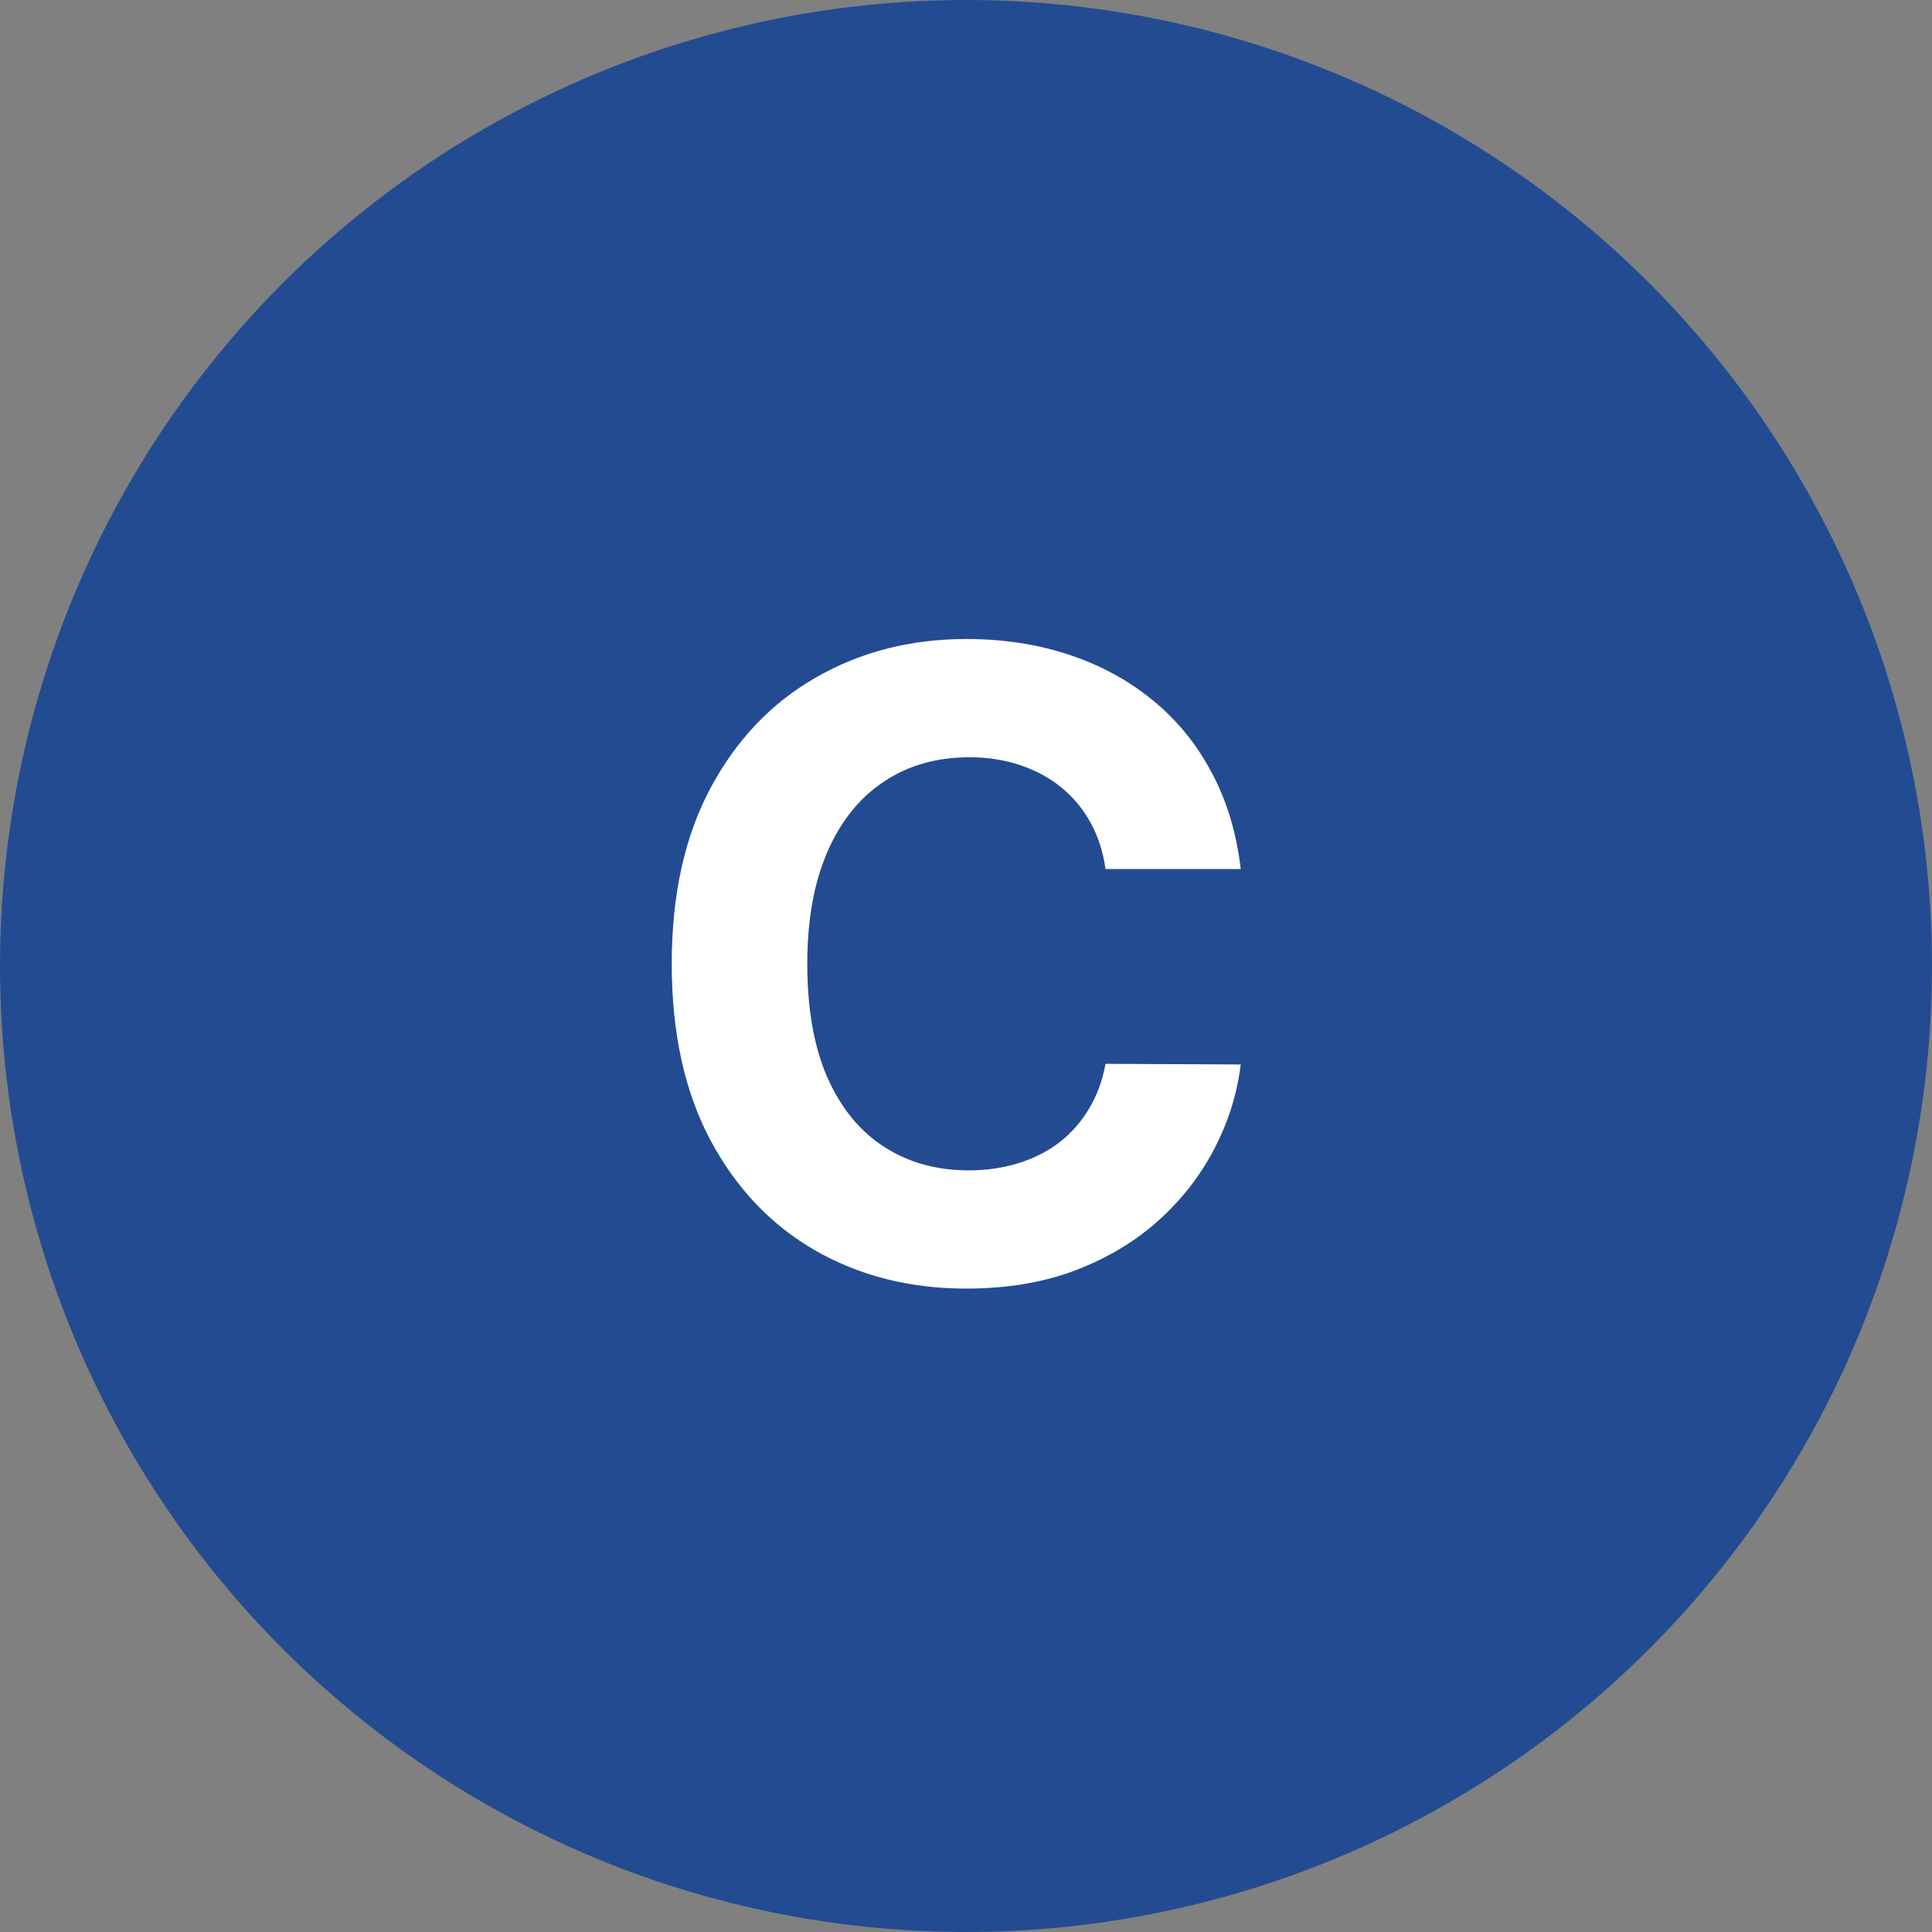
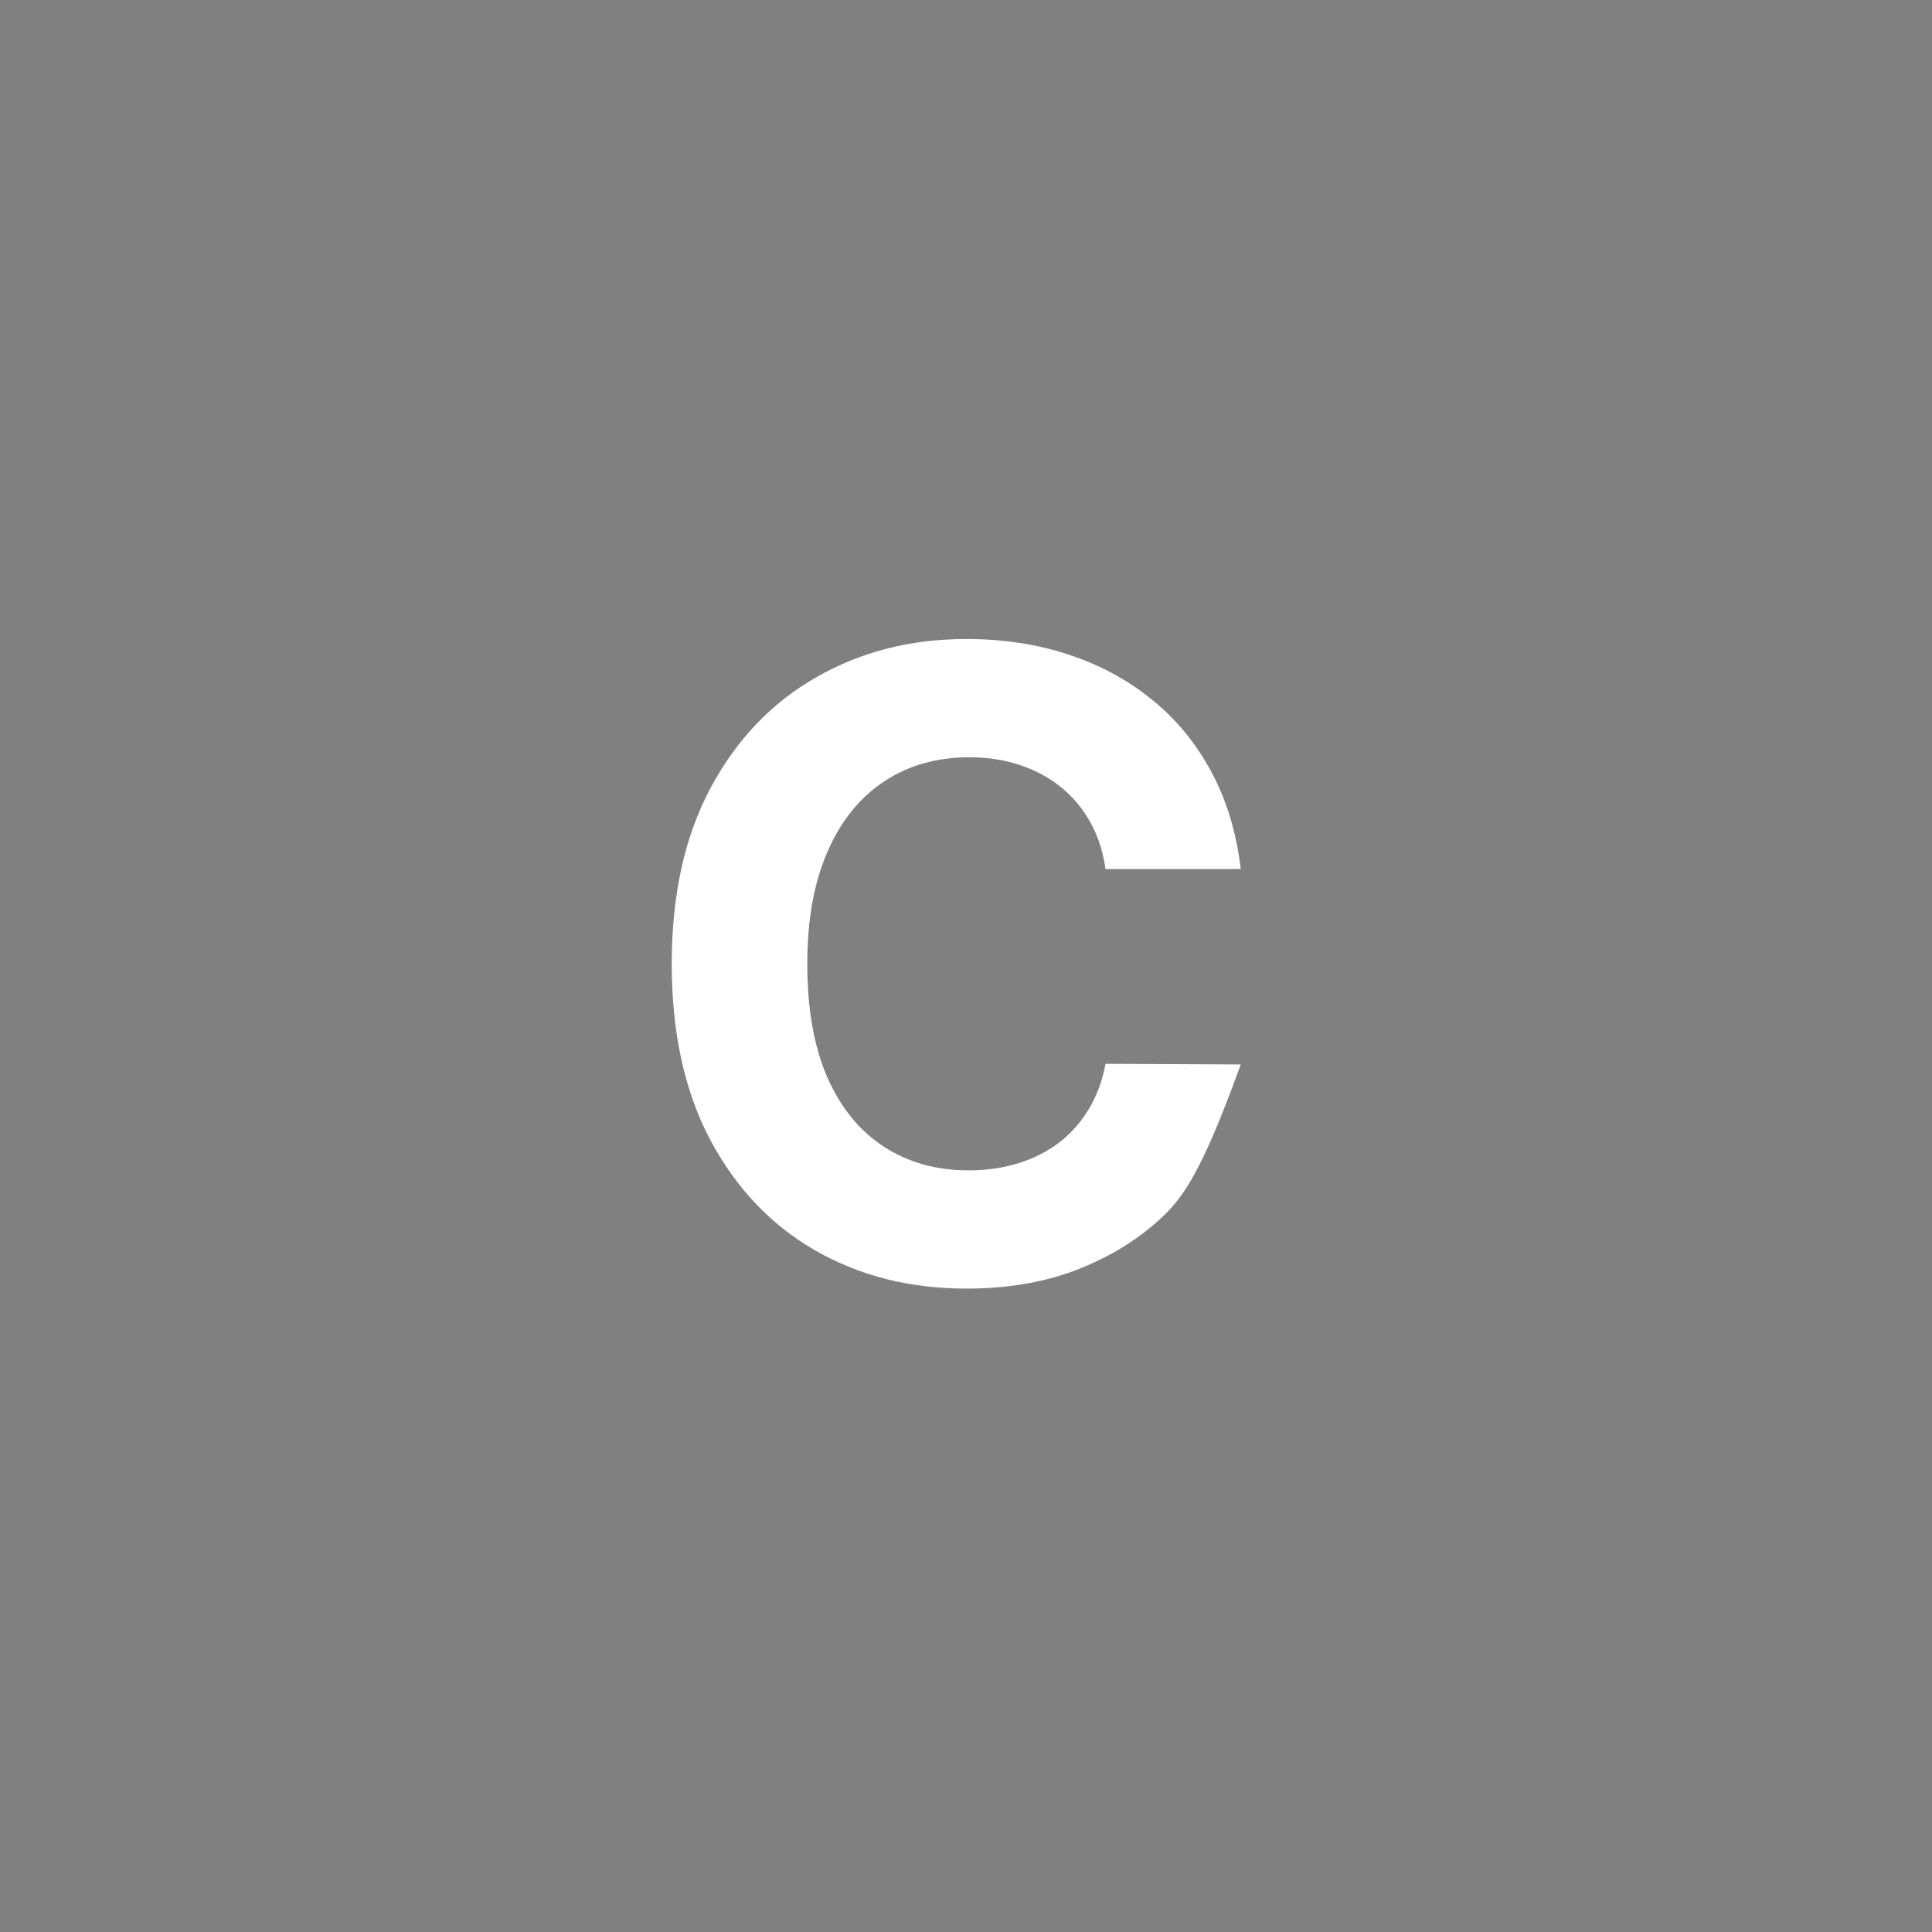
<svg xmlns="http://www.w3.org/2000/svg" width="80" height="80" viewBox="0 0 80 80" fill="none">
  <rect x="0" y="0" width="80" height="80" fill="#808080" stroke="none" />
-   <circle cx="40" cy="40" r="40" fill="#234B92" />
-   <path d="M51.376 35.984H45.777C45.675 35.26 45.466 34.617 45.151 34.054C44.835 33.483 44.43 32.997 43.936 32.597C43.442 32.196 42.871 31.889 42.223 31.676C41.584 31.463 40.889 31.357 40.139 31.357C38.784 31.357 37.604 31.693 36.598 32.367C35.592 33.031 34.812 34.003 34.258 35.281C33.705 36.551 33.428 38.094 33.428 39.909C33.428 41.776 33.705 43.344 34.258 44.614C34.821 45.883 35.605 46.842 36.611 47.49C37.617 48.138 38.78 48.462 40.101 48.462C40.842 48.462 41.528 48.364 42.159 48.168C42.798 47.972 43.365 47.686 43.859 47.311C44.354 46.928 44.763 46.463 45.087 45.918C45.419 45.372 45.649 44.75 45.777 44.051L51.376 44.077C51.231 45.278 50.869 46.438 50.29 47.554C49.719 48.662 48.947 49.655 47.976 50.533C47.013 51.402 45.862 52.092 44.524 52.604C43.195 53.106 41.69 53.358 40.011 53.358C37.676 53.358 35.588 52.83 33.747 51.773C31.915 50.716 30.466 49.186 29.401 47.183C28.344 45.18 27.815 42.756 27.815 39.909C27.815 37.054 28.352 34.625 29.426 32.622C30.5 30.619 31.957 29.094 33.798 28.046C35.639 26.989 37.71 26.46 40.011 26.46C41.528 26.46 42.935 26.673 44.23 27.099C45.534 27.526 46.689 28.148 47.695 28.966C48.7 29.776 49.519 30.768 50.149 31.945C50.788 33.121 51.197 34.467 51.376 35.984Z" fill="white" />
+   <path d="M51.376 35.984H45.777C45.675 35.26 45.466 34.617 45.151 34.054C44.835 33.483 44.43 32.997 43.936 32.597C43.442 32.196 42.871 31.889 42.223 31.676C41.584 31.463 40.889 31.357 40.139 31.357C38.784 31.357 37.604 31.693 36.598 32.367C35.592 33.031 34.812 34.003 34.258 35.281C33.705 36.551 33.428 38.094 33.428 39.909C33.428 41.776 33.705 43.344 34.258 44.614C34.821 45.883 35.605 46.842 36.611 47.49C37.617 48.138 38.78 48.462 40.101 48.462C40.842 48.462 41.528 48.364 42.159 48.168C42.798 47.972 43.365 47.686 43.859 47.311C44.354 46.928 44.763 46.463 45.087 45.918C45.419 45.372 45.649 44.75 45.777 44.051L51.376 44.077C49.719 48.662 48.947 49.655 47.976 50.533C47.013 51.402 45.862 52.092 44.524 52.604C43.195 53.106 41.69 53.358 40.011 53.358C37.676 53.358 35.588 52.83 33.747 51.773C31.915 50.716 30.466 49.186 29.401 47.183C28.344 45.18 27.815 42.756 27.815 39.909C27.815 37.054 28.352 34.625 29.426 32.622C30.5 30.619 31.957 29.094 33.798 28.046C35.639 26.989 37.71 26.46 40.011 26.46C41.528 26.46 42.935 26.673 44.23 27.099C45.534 27.526 46.689 28.148 47.695 28.966C48.7 29.776 49.519 30.768 50.149 31.945C50.788 33.121 51.197 34.467 51.376 35.984Z" fill="white" />
</svg>